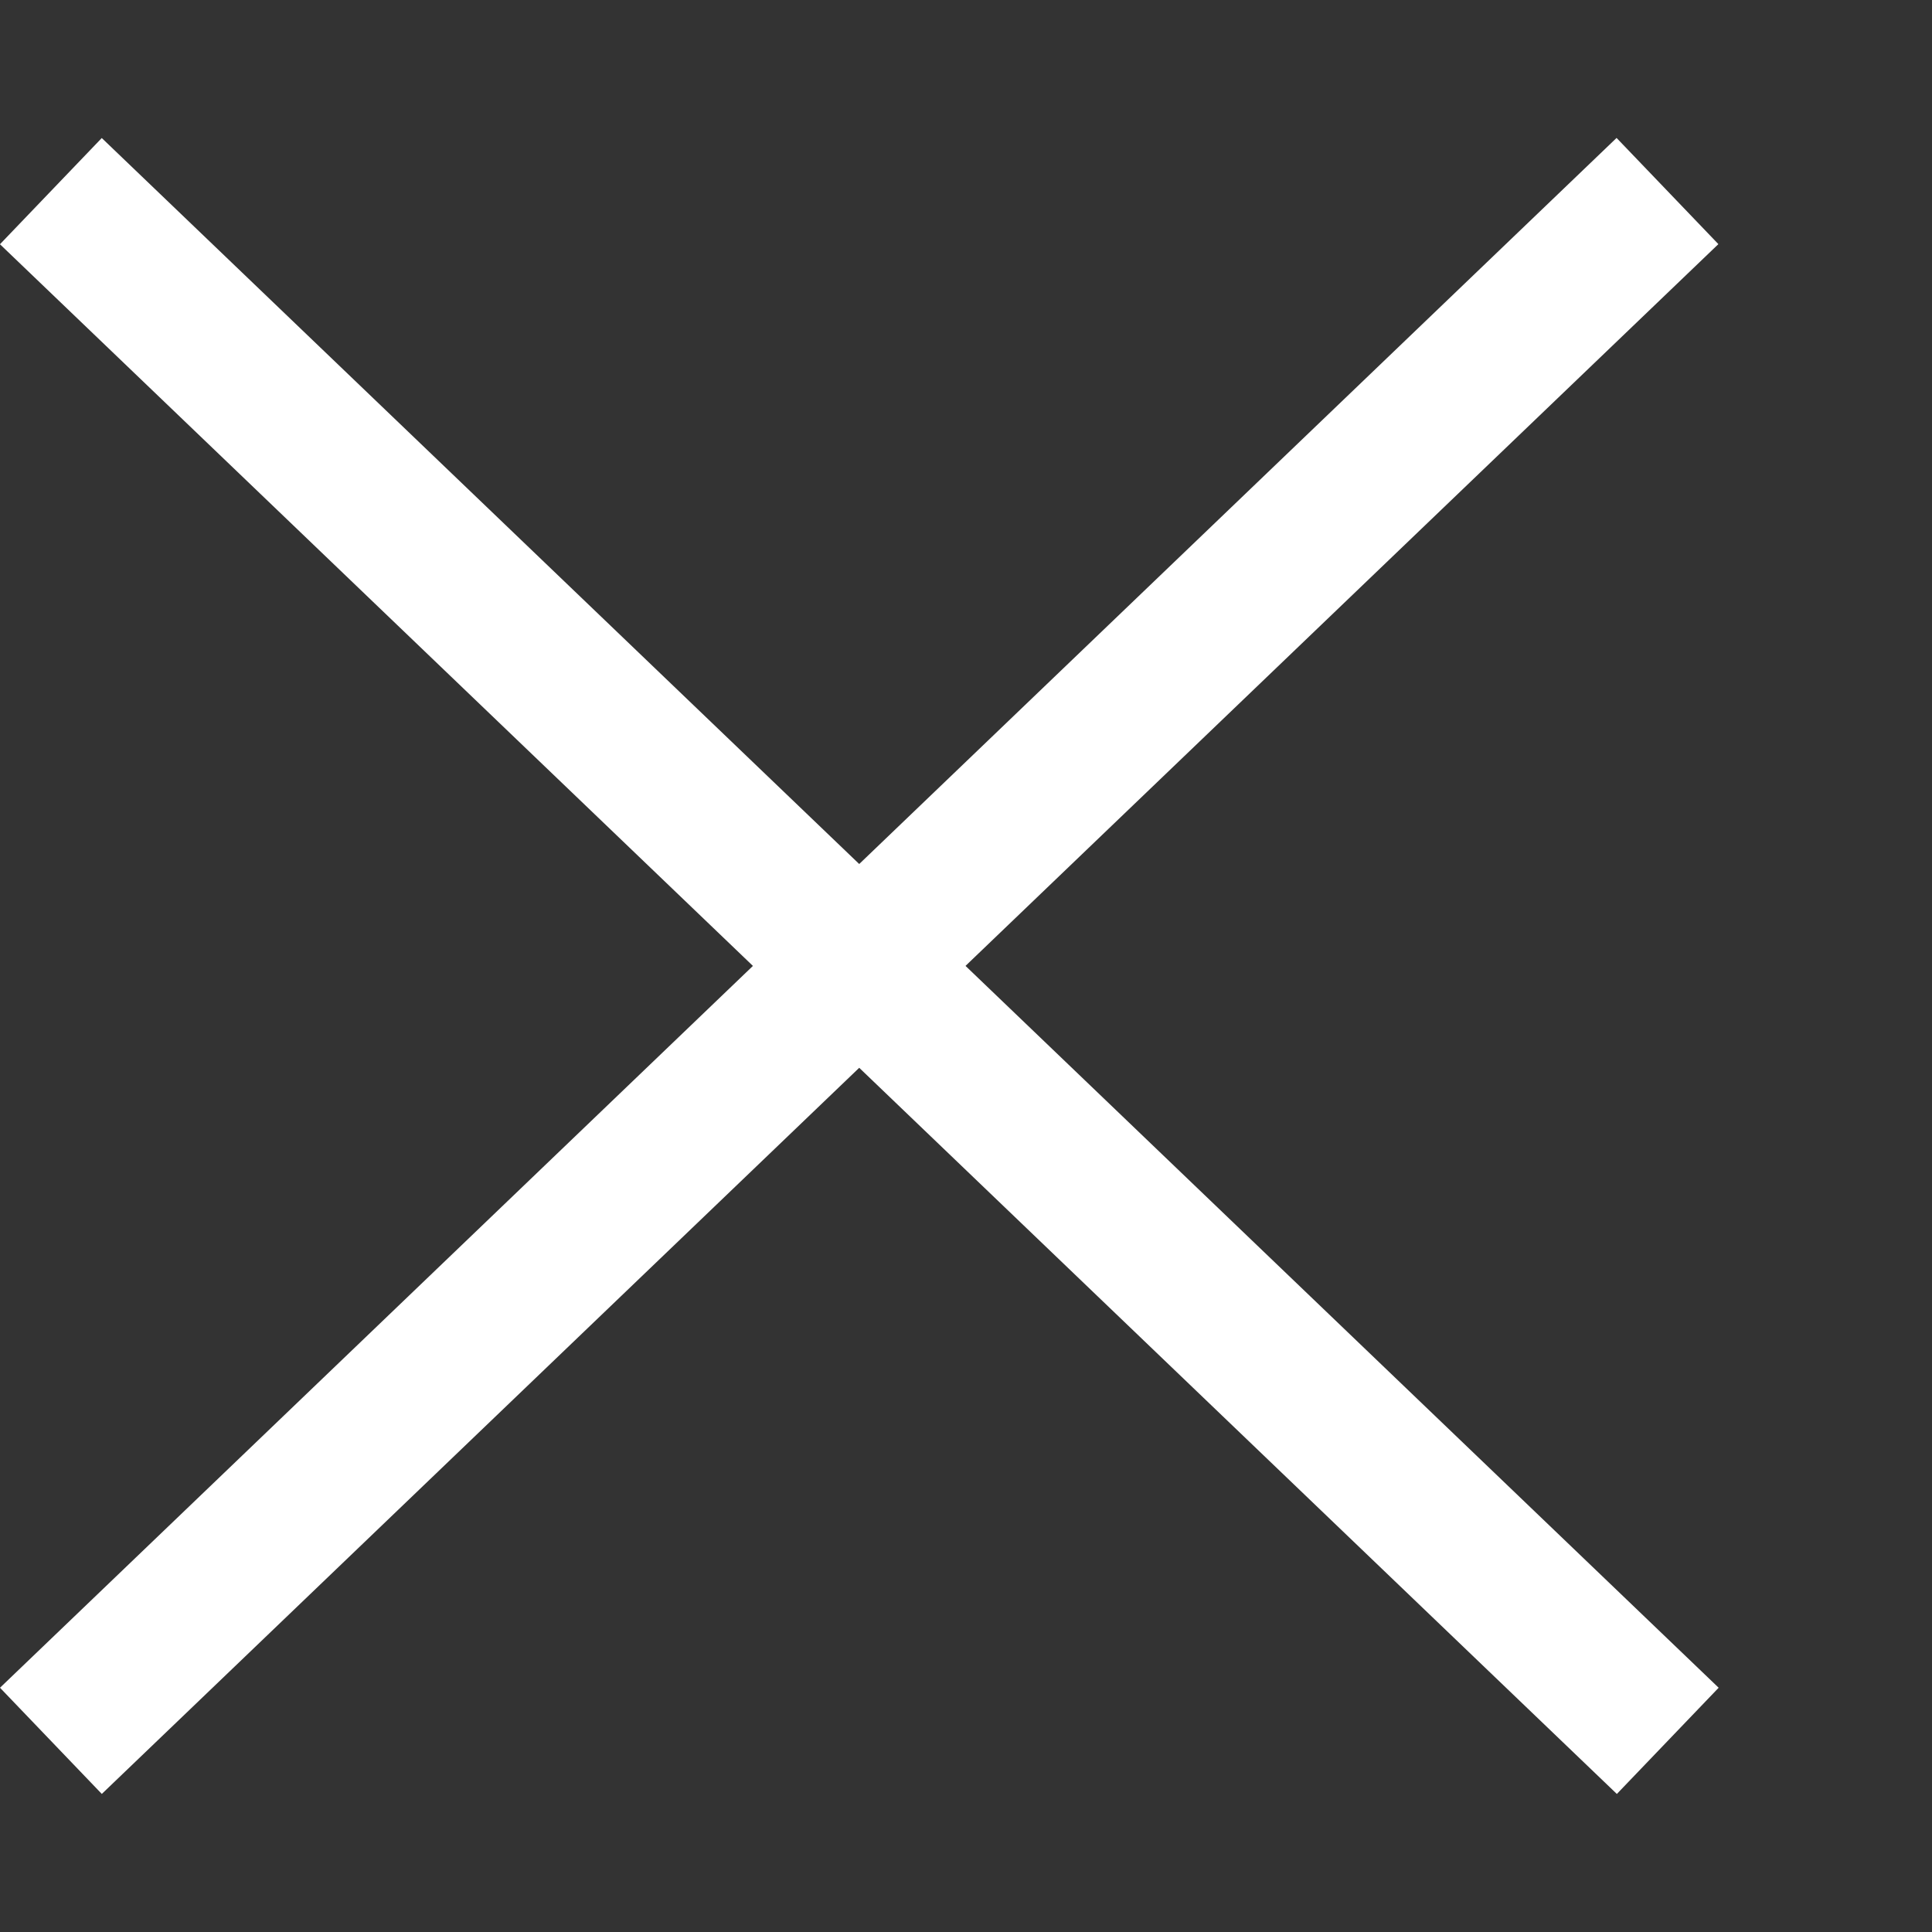
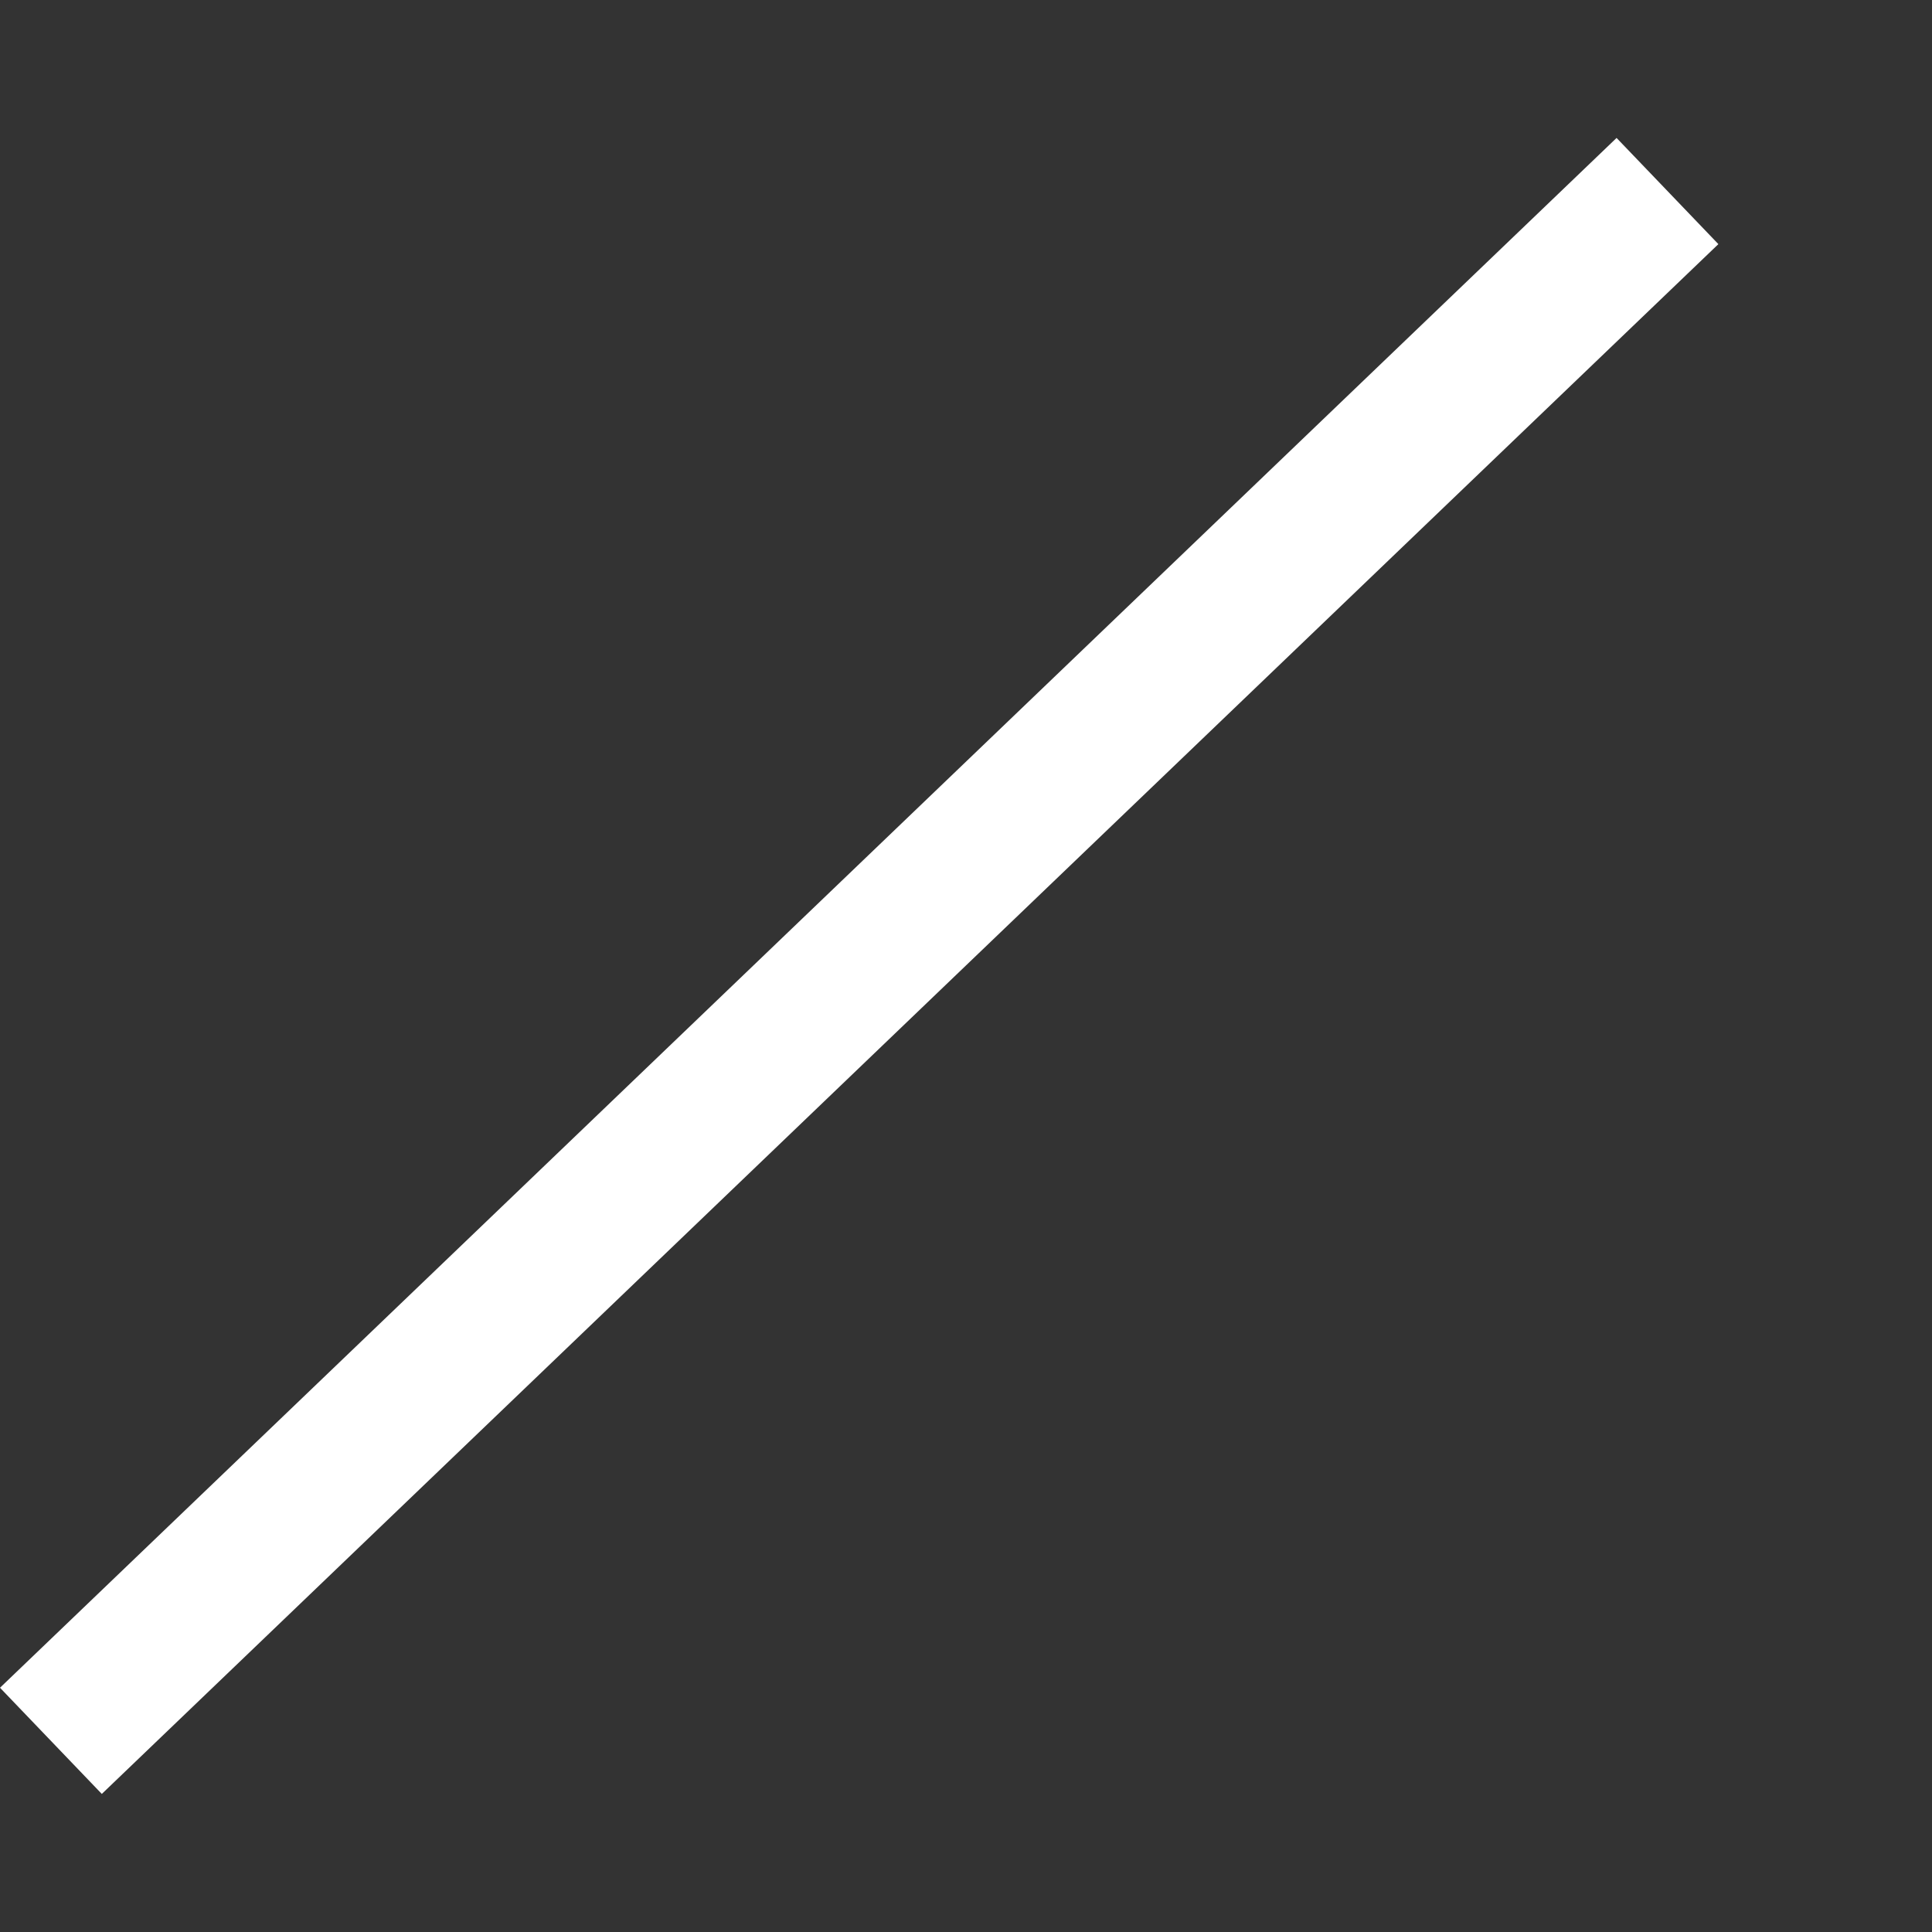
<svg xmlns="http://www.w3.org/2000/svg" width="7" height="7" viewBox="0 0 7 7" fill="none">
  <rect x="0" y="0" width="7" height="7" fill="#333333" stroke="none" />
-   <rect width="8.114" height="0.533" transform="matrix(-0.722 -0.692 -0.692 0.722 6.227 6.115)" fill="white" />
  <rect y="6.115" width="8.114" height="0.533" transform="rotate(-43.792 0 6.115)" fill="white" />
</svg>